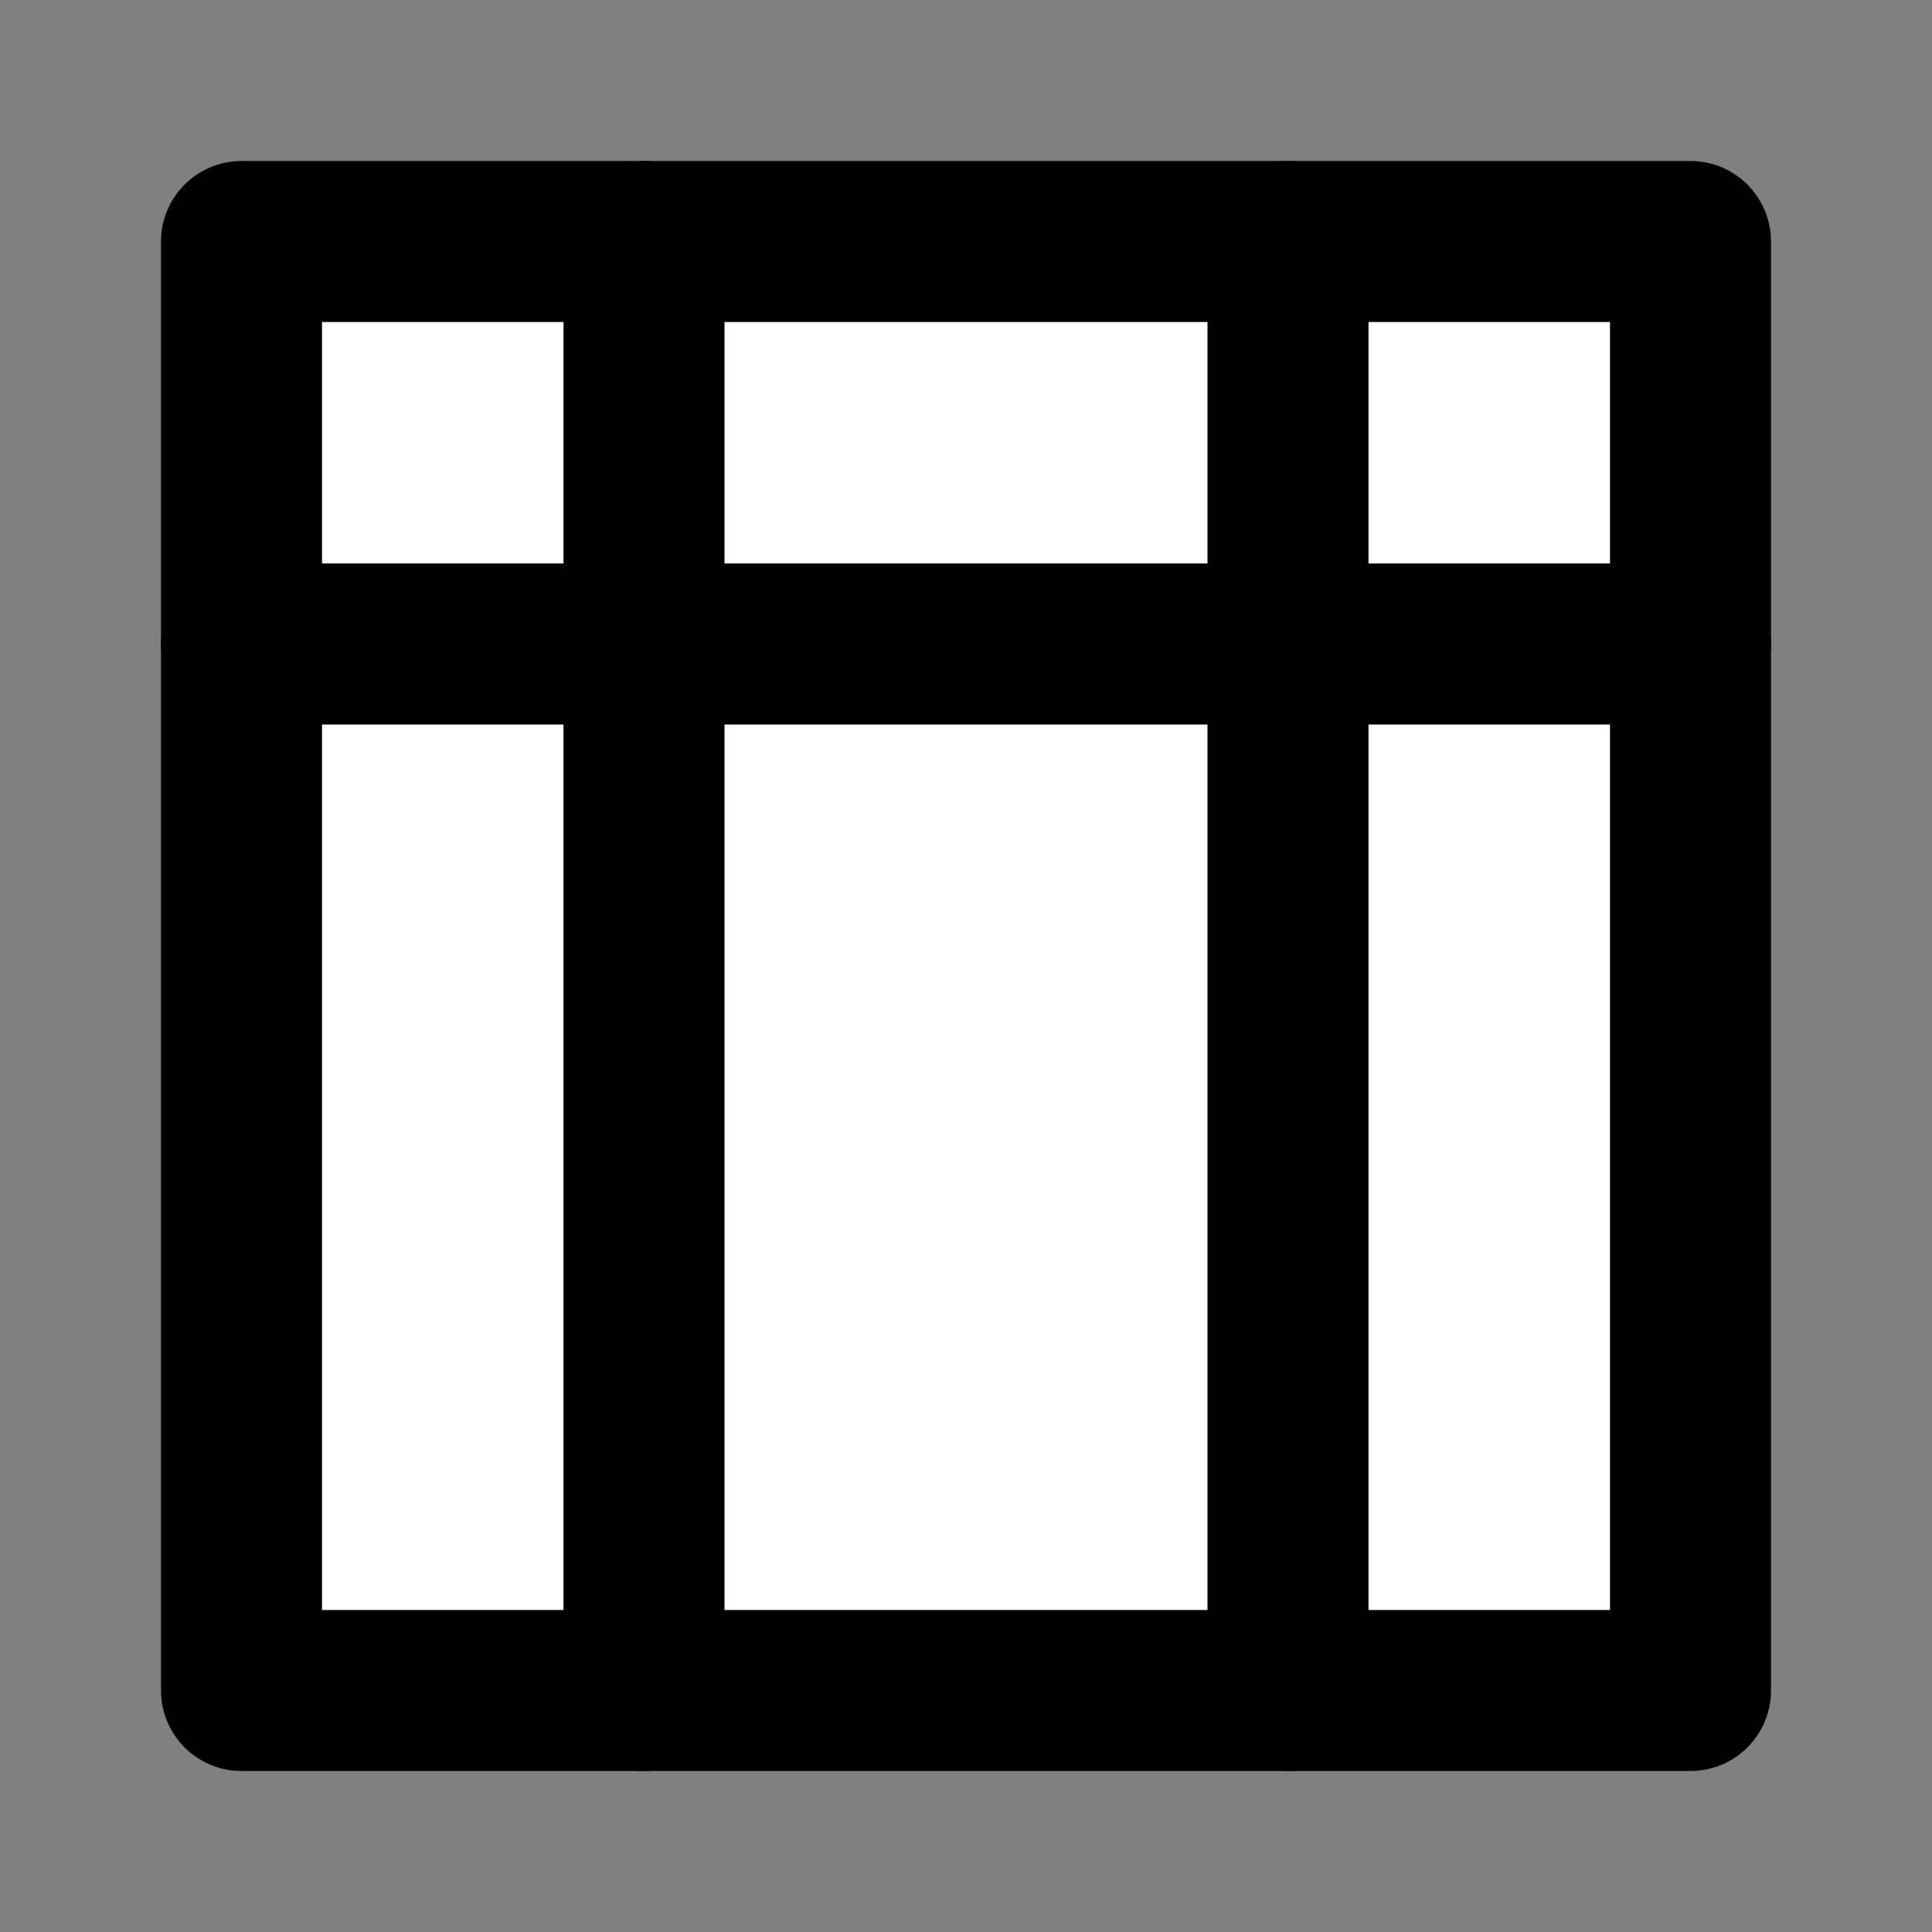
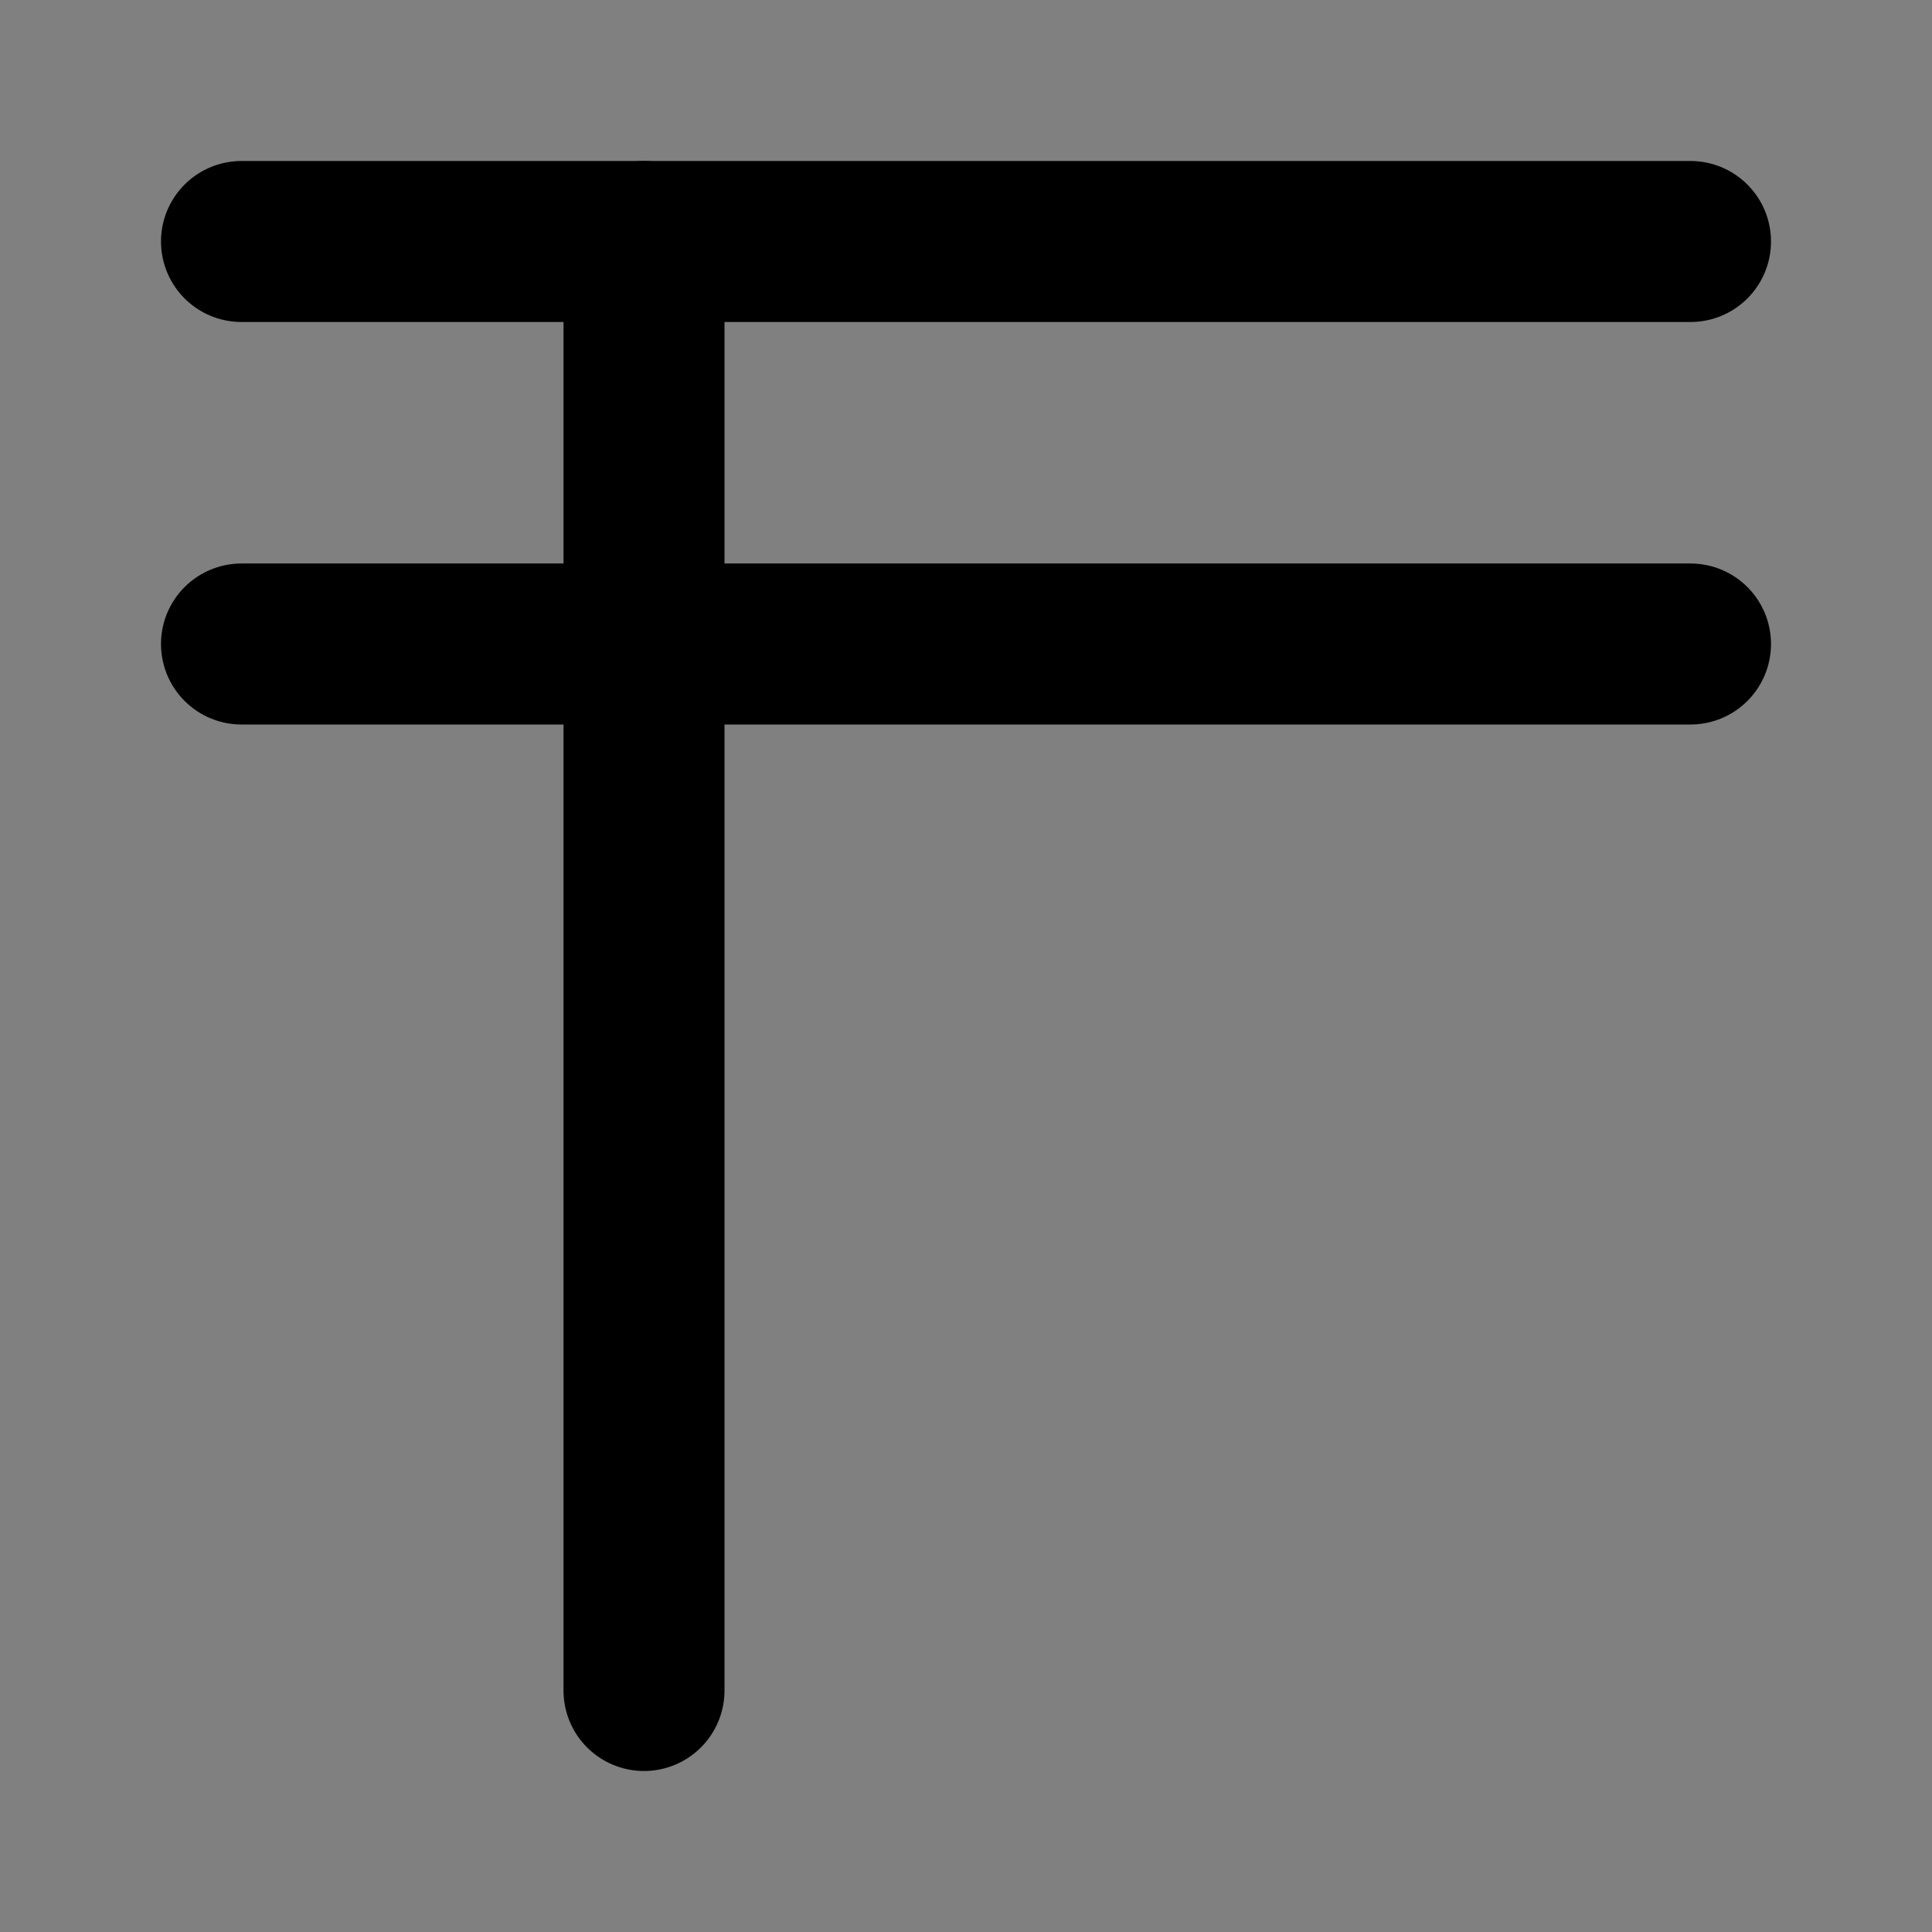
<svg xmlns="http://www.w3.org/2000/svg" viewBox="0 0 24 24" fill="none" stroke="currentColor" stroke-width="2" stroke-linecap="round" stroke-linejoin="round">
  <rect x="0" y="0" width="24" height="24" fill="#808080" stroke="none" />
-   <path d="M3 3h18v18H3z" fill="#fff" />
+   <path d="M3 3h18H3z" fill="#fff" />
  <path d="M8 3v18" />
-   <path d="M16 3v18" />
  <path d="M3 8h18" />
</svg>